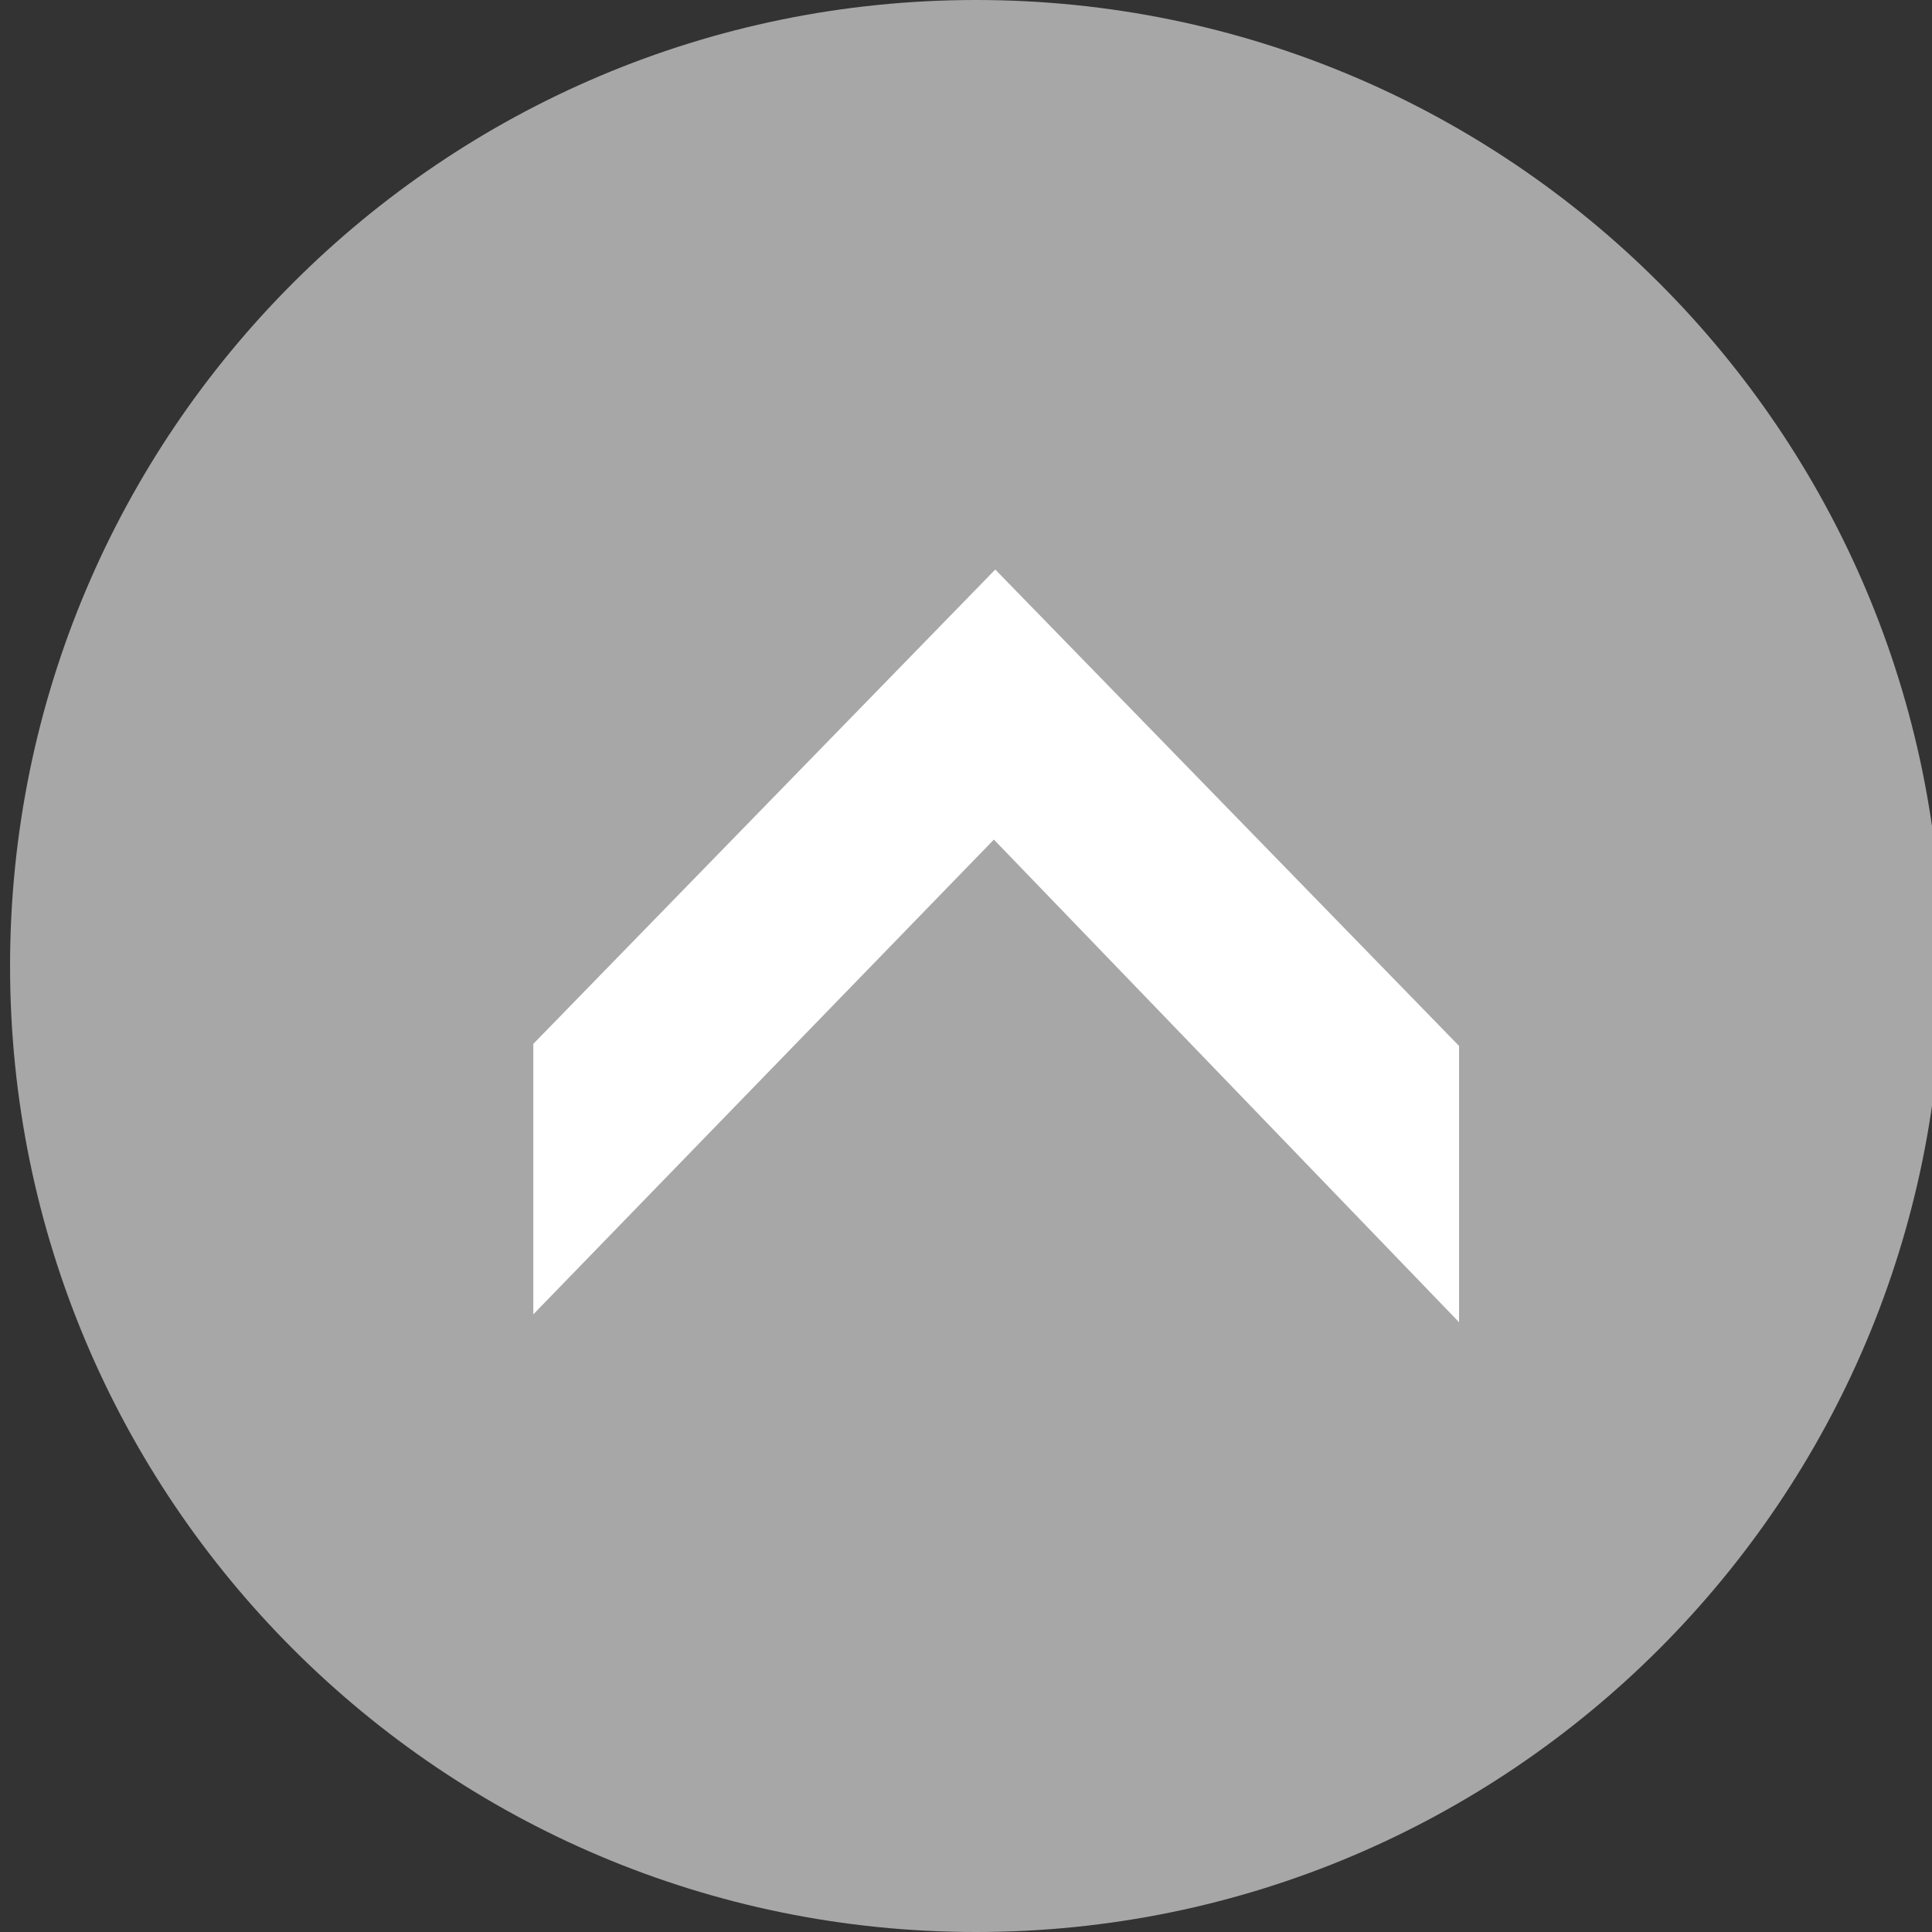
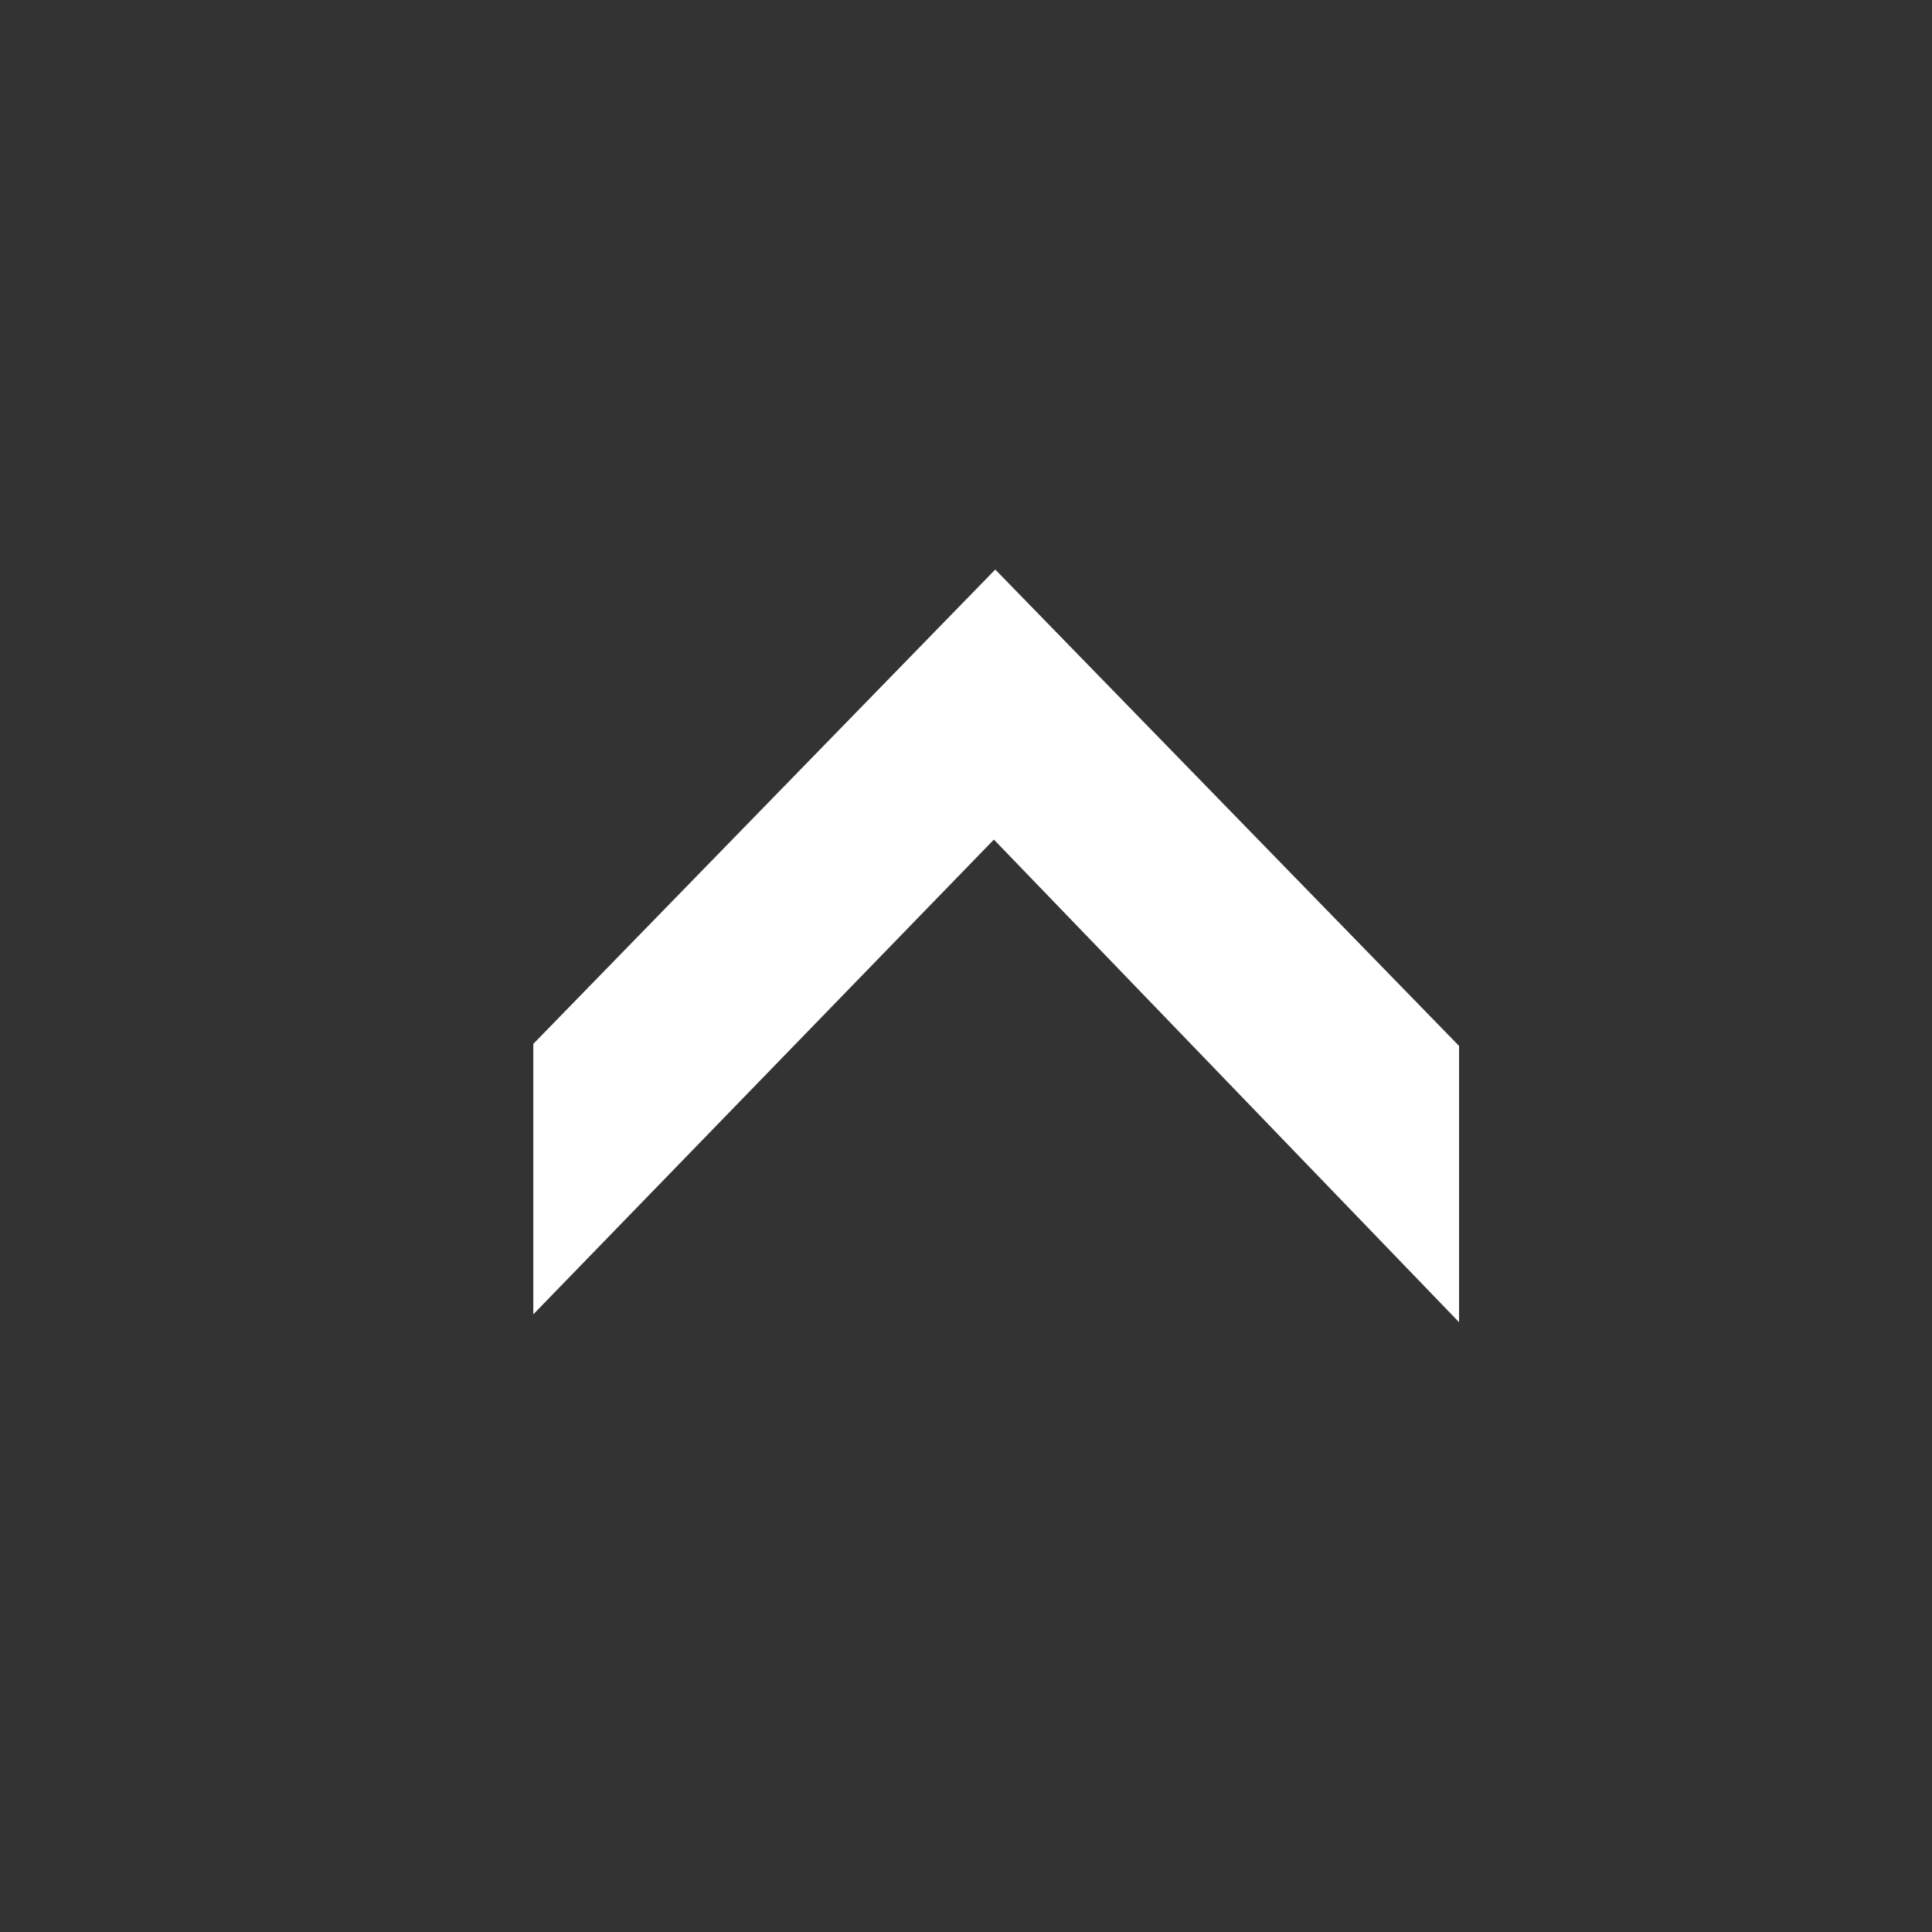
<svg xmlns="http://www.w3.org/2000/svg" version="1.1" id="Layer_1" x="0px" y="0px" width="48px" height="48px" viewBox="0 0 48 48" enable-background="new 0 0 48 48" xml:space="preserve">
  <rect x="0" y="0" width="48" height="48" fill="#333333" stroke="none" />
  <g>
    <g>
-       <path fill="#A8A7A8" d="M24.25,0c-13.255,0-24,10.745-24,24c0,13.253,10.745,24,24,24s24-10.747,24-24    C48.25,10.745,37.505,0,24.25,0L24.25,0z" />
-     </g>
+       </g>
    <polygon fill="#FFFFFF" points="13.25,25.935 13.25,32.654 24.693,20.859 36.25,32.85 36.25,25.986 24.727,14.15  " />
  </g>
</svg>